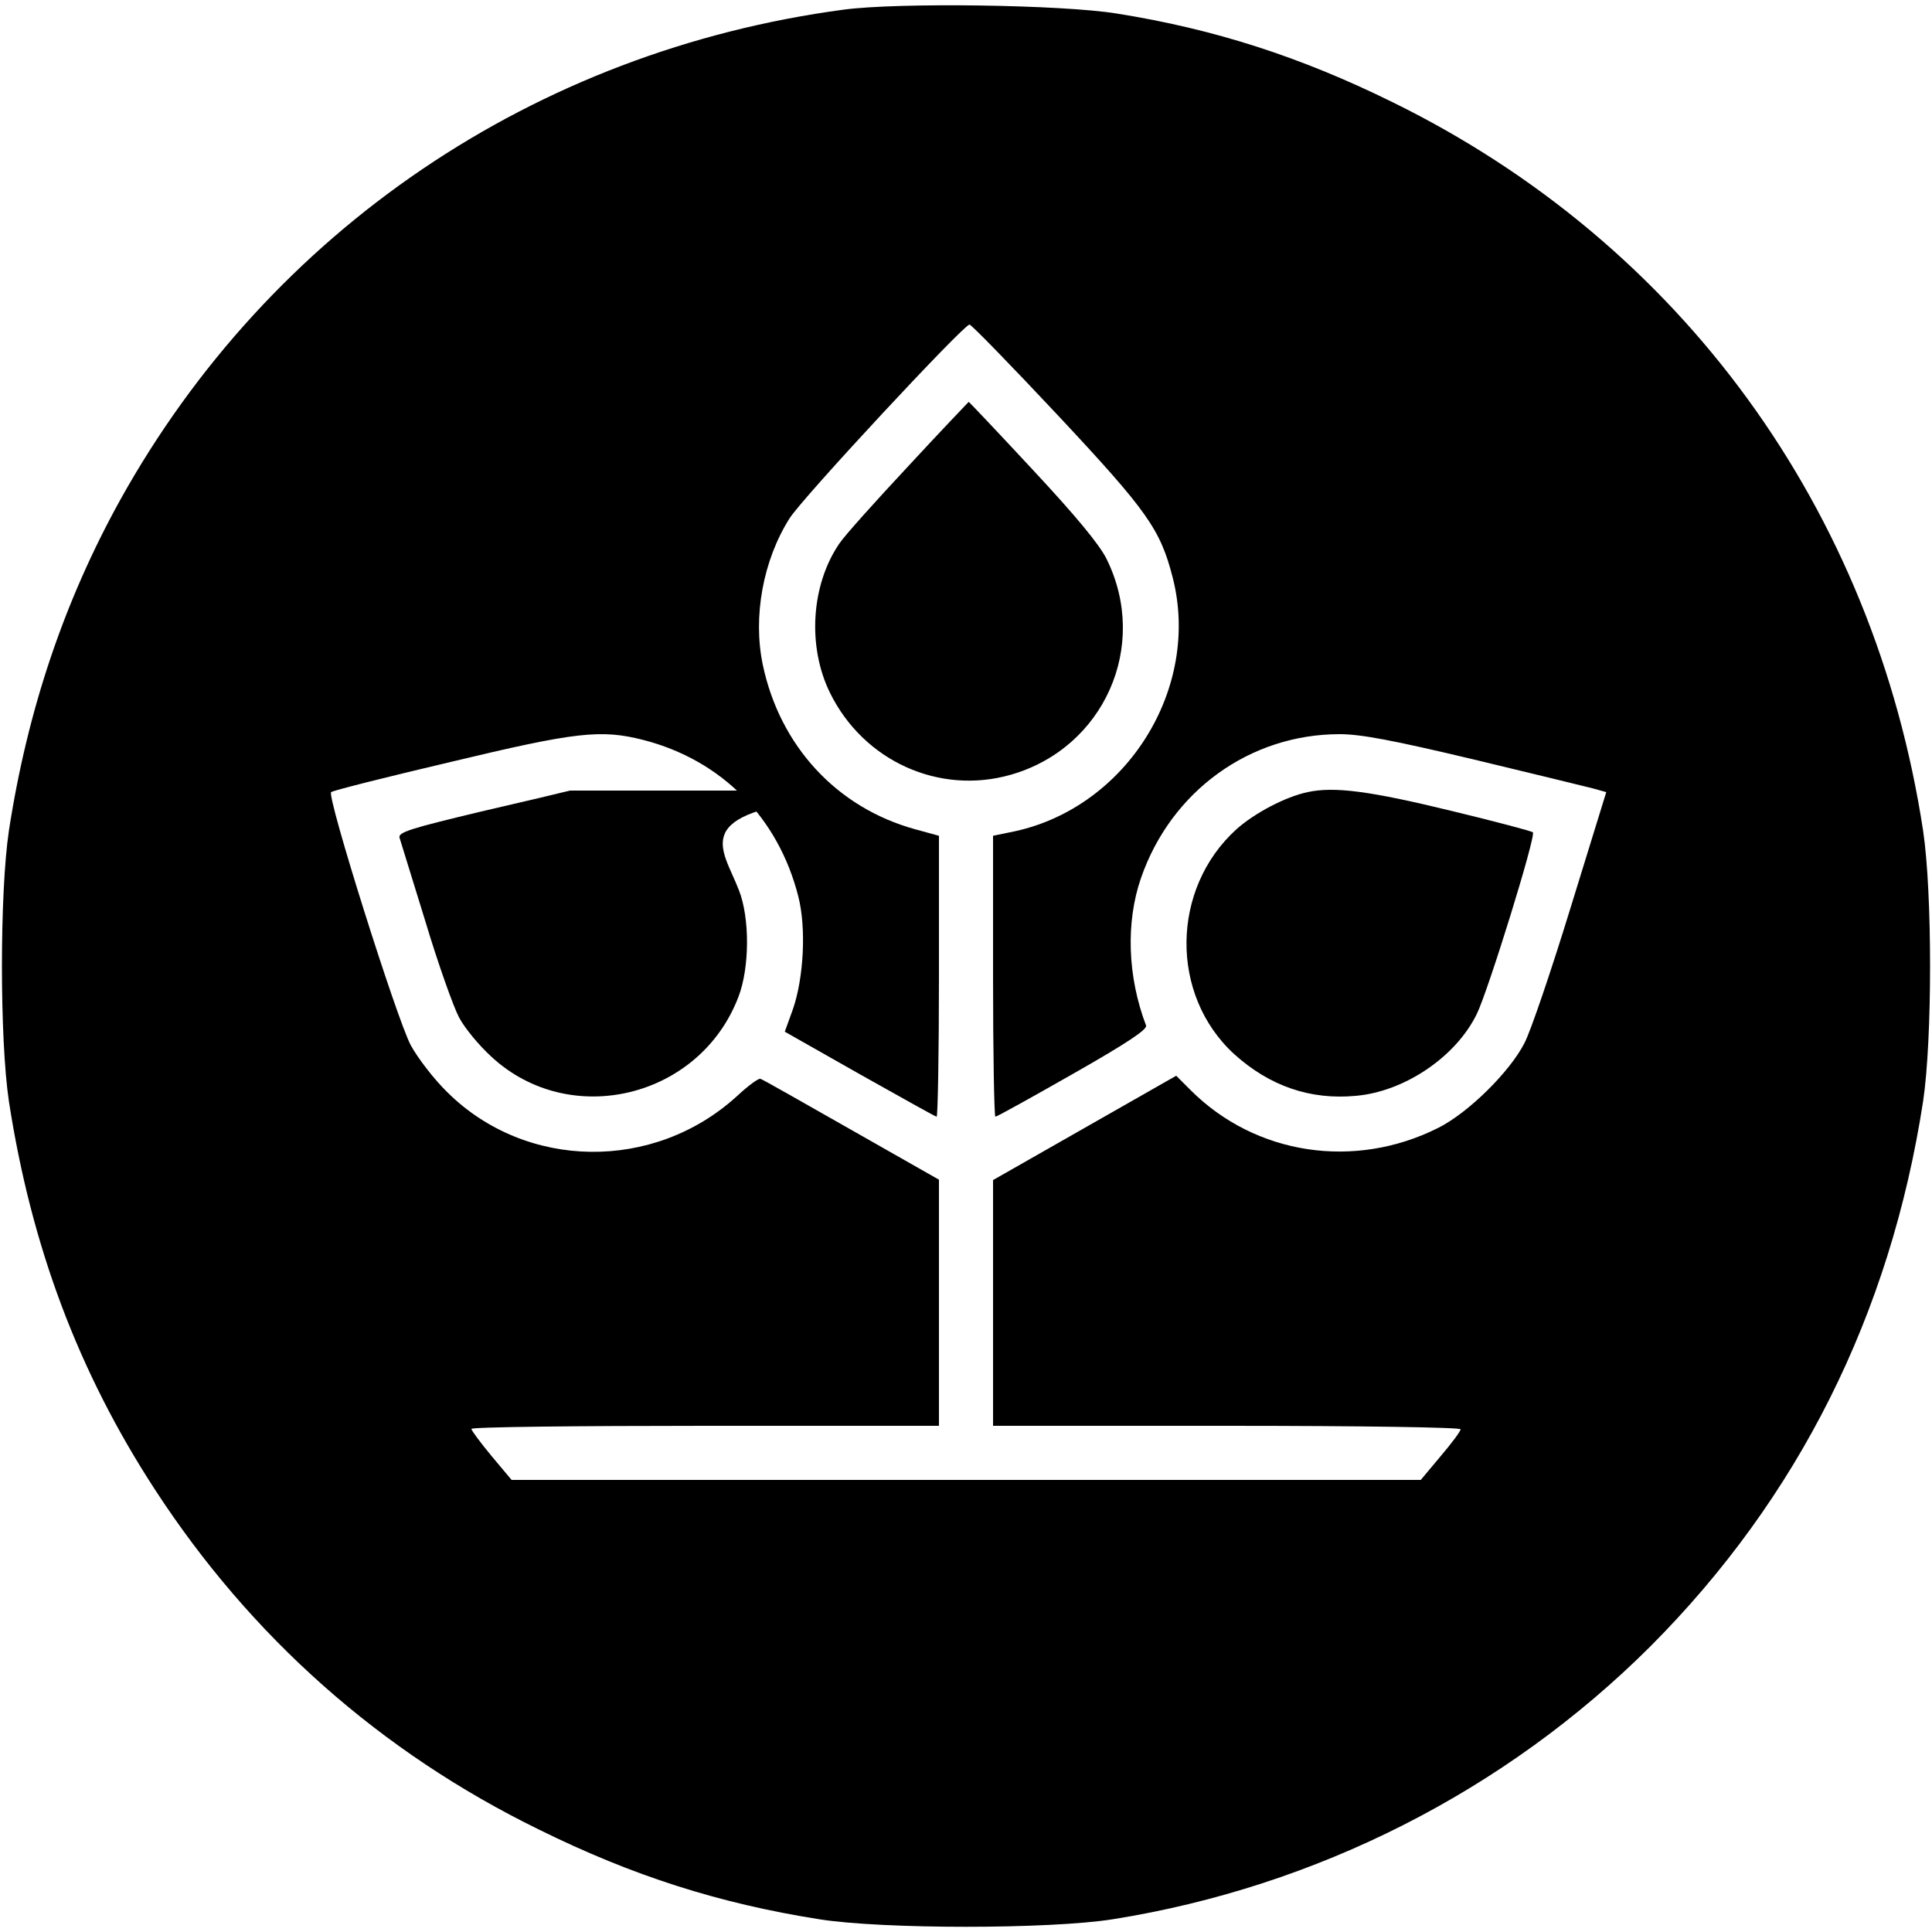
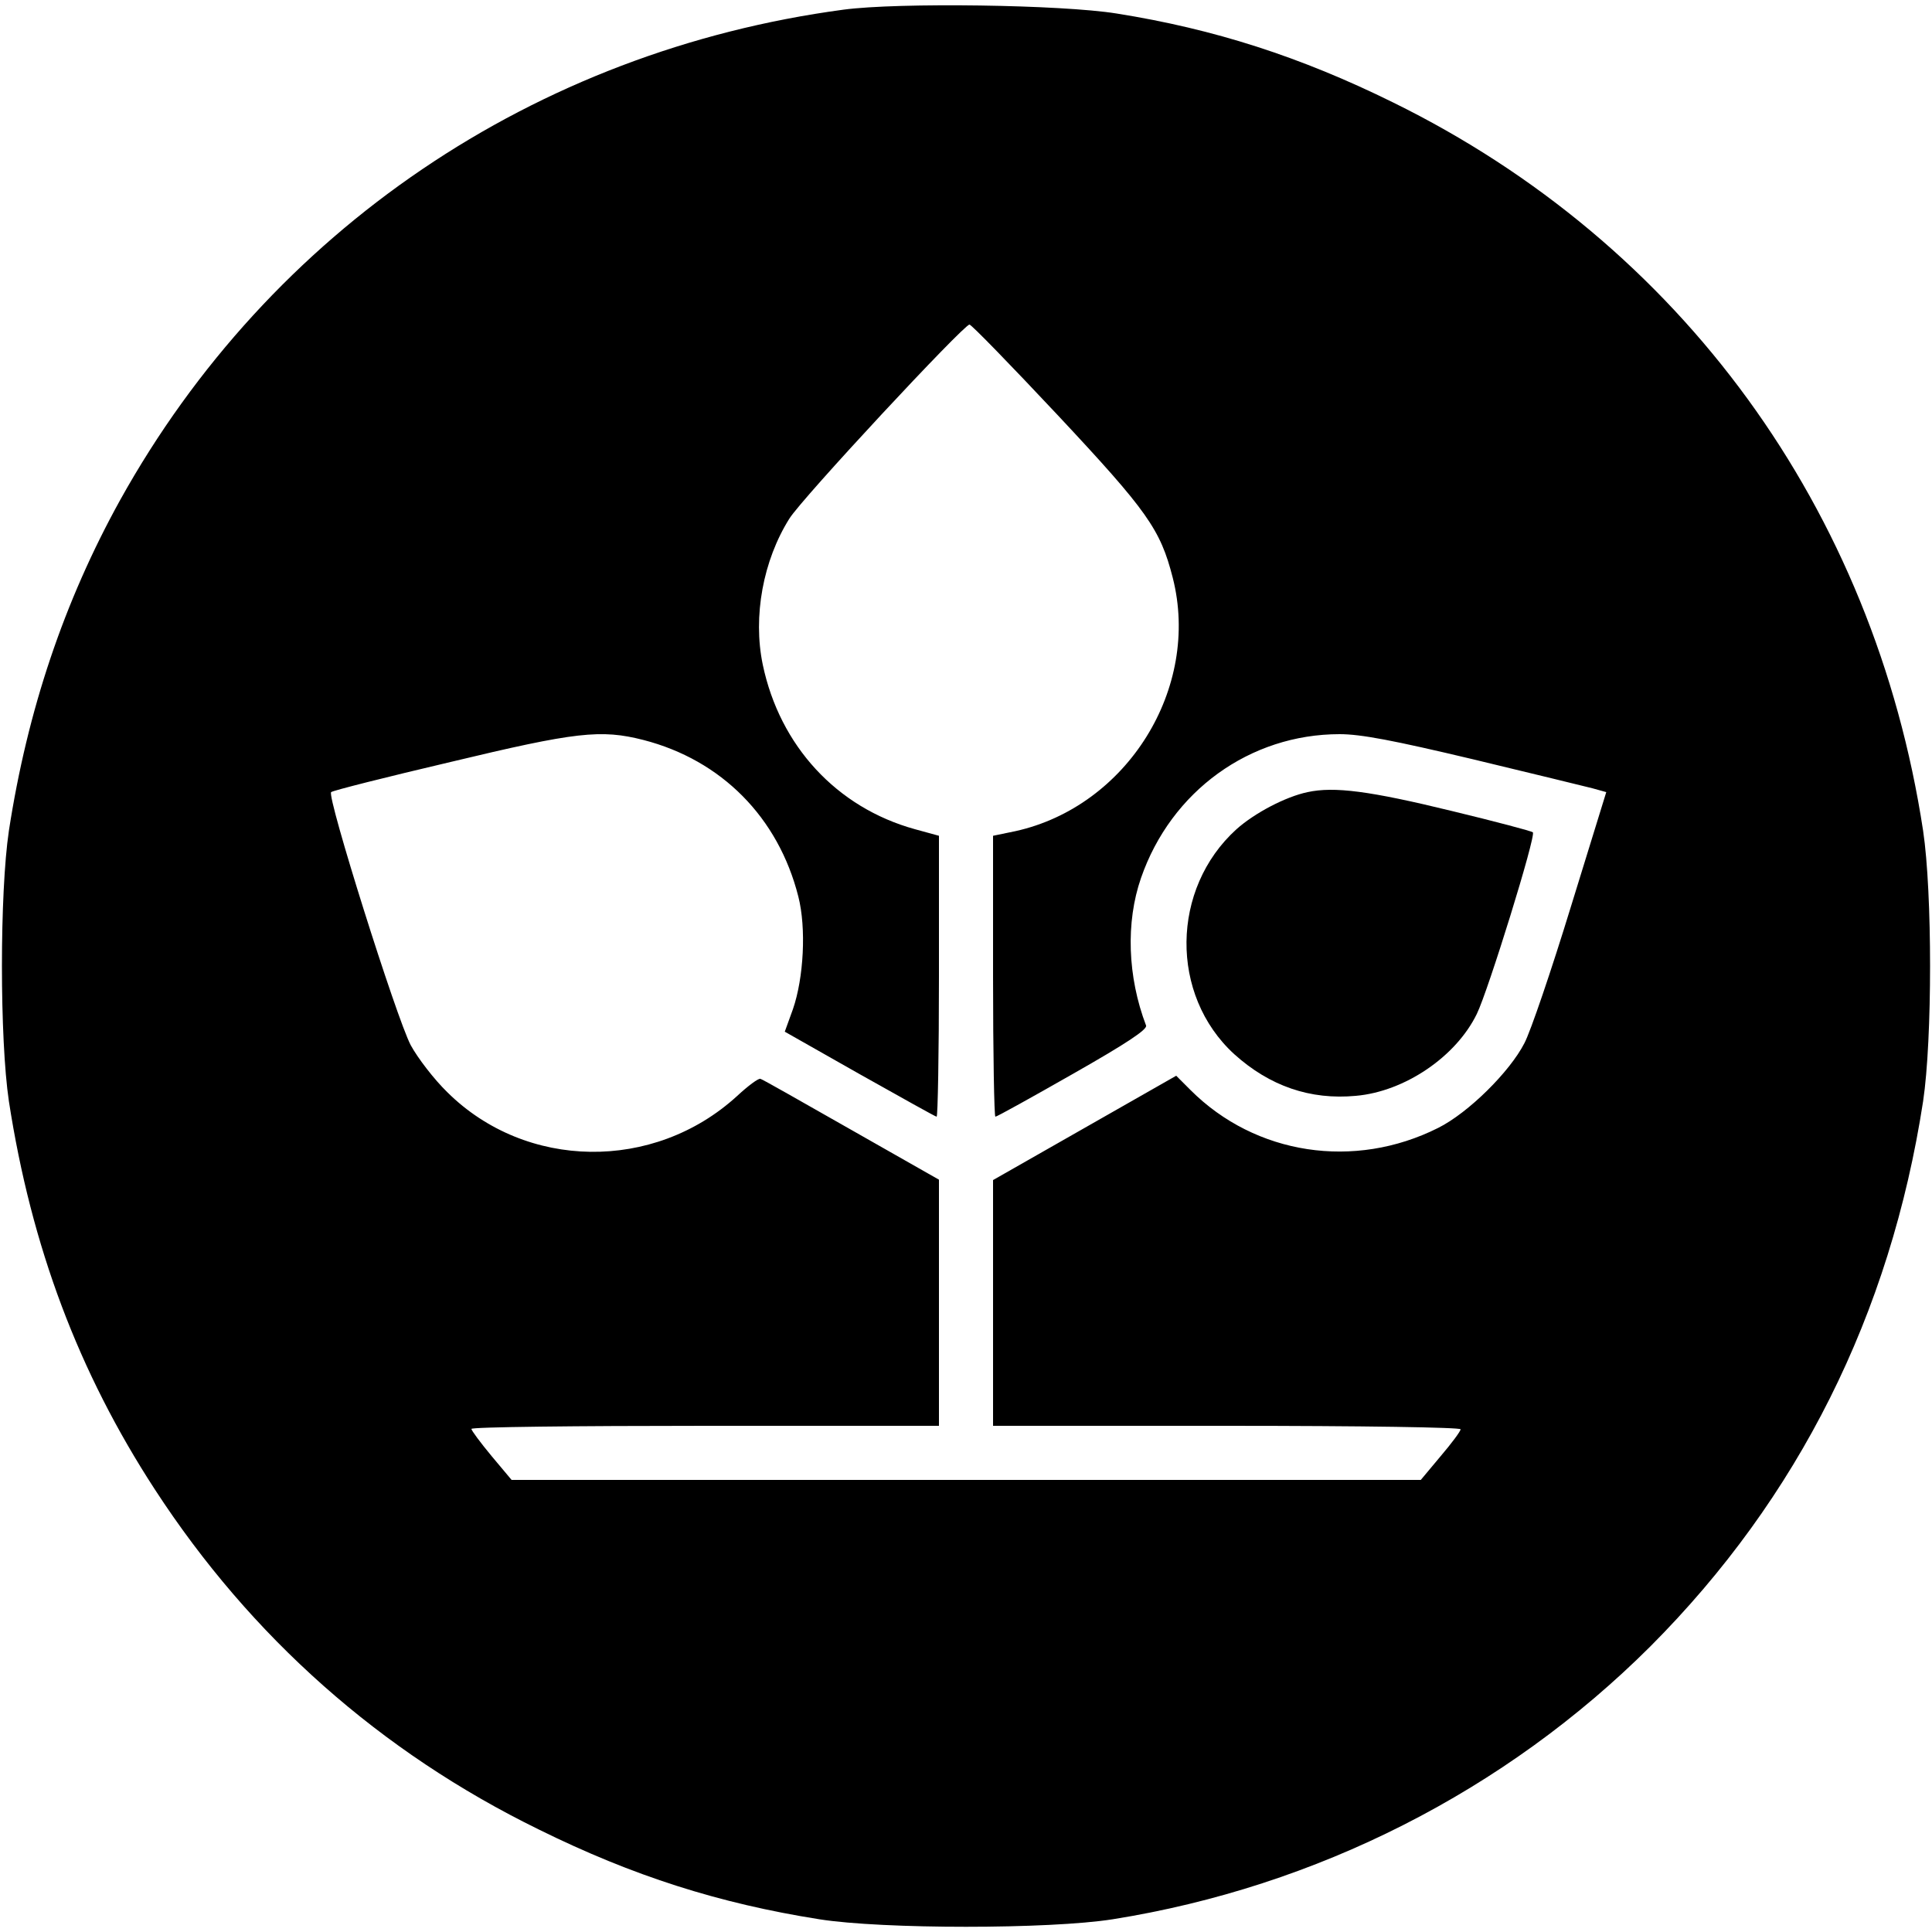
<svg xmlns="http://www.w3.org/2000/svg" version="1.0" width="500pt" height="500pt" viewBox="0 0 500 500" preserveAspectRatio="xMidYMid meet">
  <g transform="translate(0,500) scale(0.1,-0.1)" fill="#000000" stroke="none">
    <path d="M2183 4975 c-799 -107 -1484 -571 -1872 -1269 -145 -262 -240 -544 -288 -856 -24 -161 -24 -539 0 -700 58 -376 180 -701 378 -1005 248 -381 583 -679 994 -880 243 -120 466 -191 725 -232 164 -26 596 -26 760 0 527 84 1016 332 1391 706 383 384 621 859 706 1411 24 161 24 539 0 700 -127 833 -627 1519 -1372 1885 -239 118 -463 190 -715 230 -142 23 -565 29 -707 10z m554 -1049 c233 -249 266 -296 298 -421 73 -286 -118 -592 -407 -656 l-58 -12 0 -364 c0 -199 3 -363 6 -363 4 0 94 50 201 111 139 79 193 115 189 125 -48 126 -53 267 -13 382 78 225 282 372 514 372 55 0 139 -16 345 -65 150 -36 289 -70 309 -75 l36 -10 -92 -298 c-50 -163 -104 -322 -120 -352 -38 -74 -145 -180 -223 -219 -217 -109 -473 -70 -641 98 l-37 37 -237 -135 -237 -135 0 -318 0 -318 605 0 c353 0 605 -4 605 -9 0 -5 -23 -36 -52 -70 l-51 -61 -1177 0 -1176 0 -52 62 c-29 35 -52 66 -52 70 0 5 272 8 605 8 l605 0 0 318 0 319 -227 129 c-125 71 -230 131 -235 132 -5 2 -32 -18 -61 -45 -215 -196 -546 -191 -749 10 -35 34 -77 89 -95 122 -37 70 -218 645 -206 655 4 4 143 39 309 78 325 78 389 85 499 57 202 -52 349 -200 401 -405 21 -82 14 -211 -14 -292 l-21 -58 194 -110 c107 -60 196 -110 199 -110 3 0 6 164 6 363 l0 364 -62 17 c-203 56 -350 216 -394 426 -26 125 1 270 69 378 33 53 451 502 466 502 5 0 107 -105 228 -234z" />
-     <path d="M2351 3794 c-85 -91 -166 -181 -179 -201 -73 -107 -83 -266 -24 -386 87 -177 283 -265 468 -212 241 69 359 333 248 558 -18 37 -80 112 -191 231 -90 97 -165 176 -166 176 -1 -1 -72 -75 -156 -166z" />
-     <path d="M1475 2954 c-11 -3 -116 -28 -233 -55 -180 -43 -212 -53 -208 -67 3 -10 33 -107 67 -217 33 -110 73 -222 87 -248 14 -27 52 -73 84 -102 203 -188 539 -107 639 155 29 75 30 204 1 277 -42 109 -135 201 242 238 -47 17 -160 28 -195 19z" />
    <path d="M3384 2950 c-57 -12 -137 -54 -184 -96 -170 -154 -173 -429 -6 -582 92 -83 197 -119 315 -108 126 11 259 101 313 212 29 59 154 462 145 470 -3 3 -97 28 -209 55 -213 52 -305 64 -374 49z" />
  </g>
</svg>